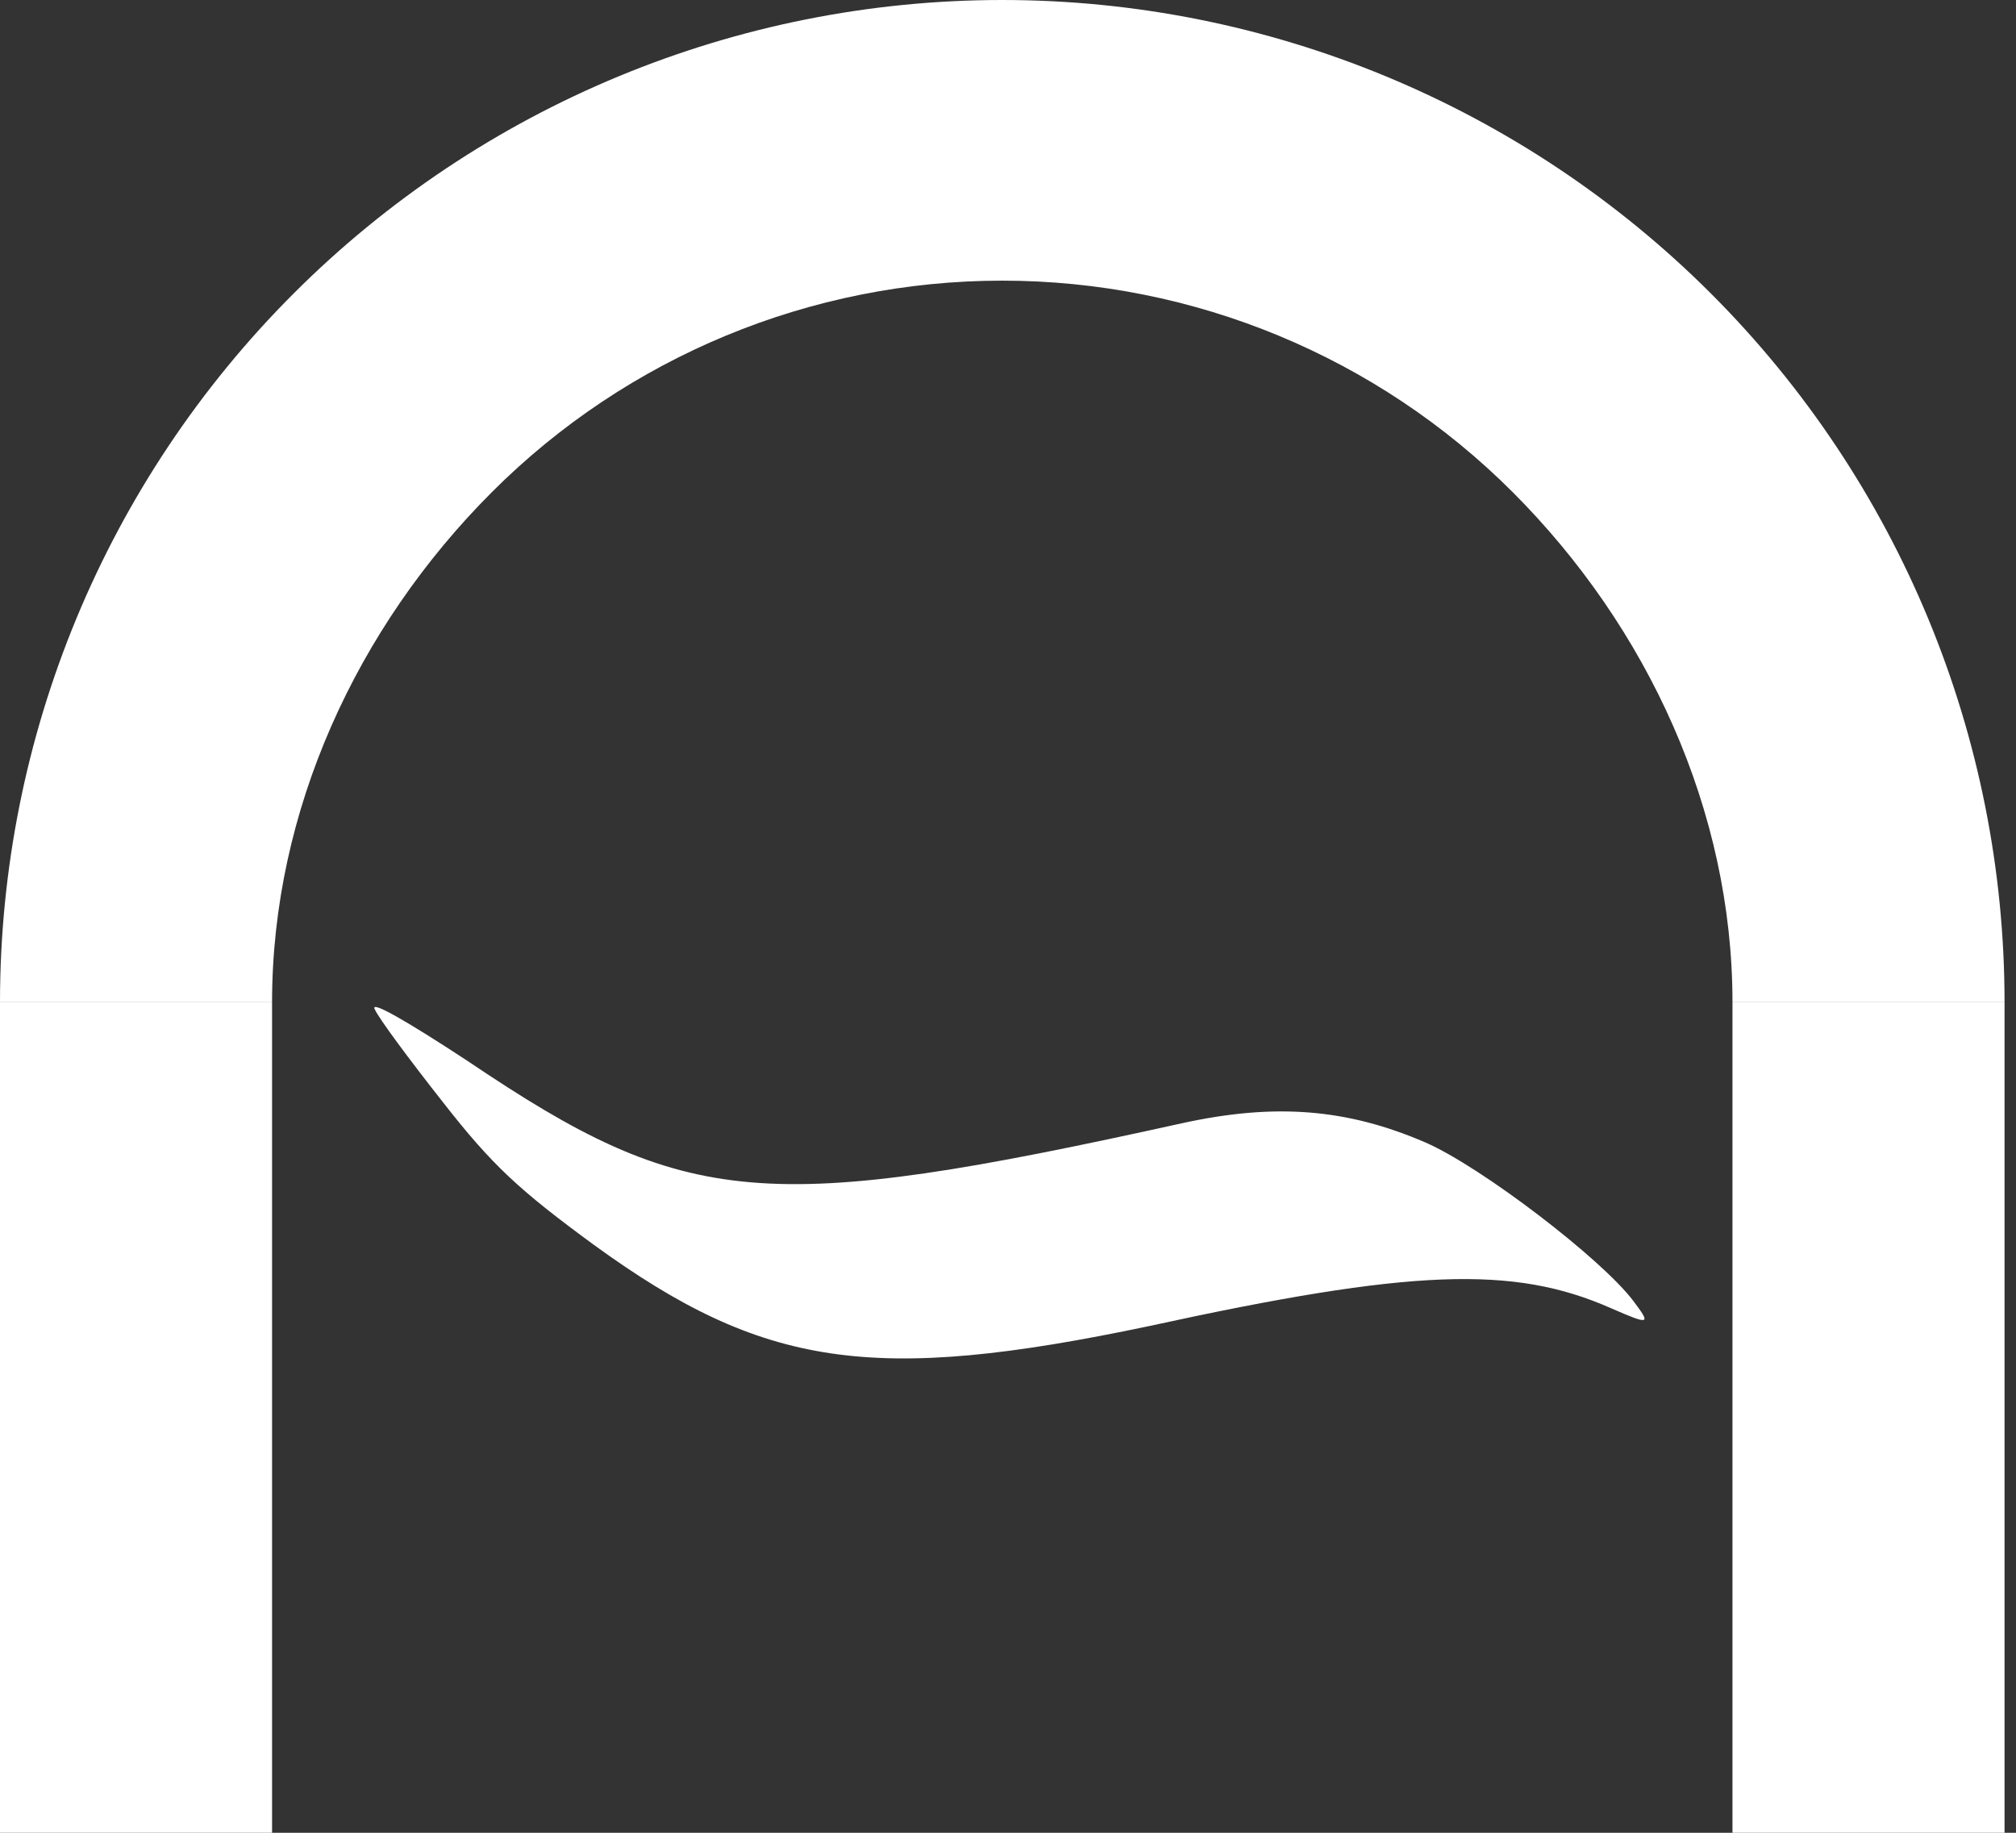
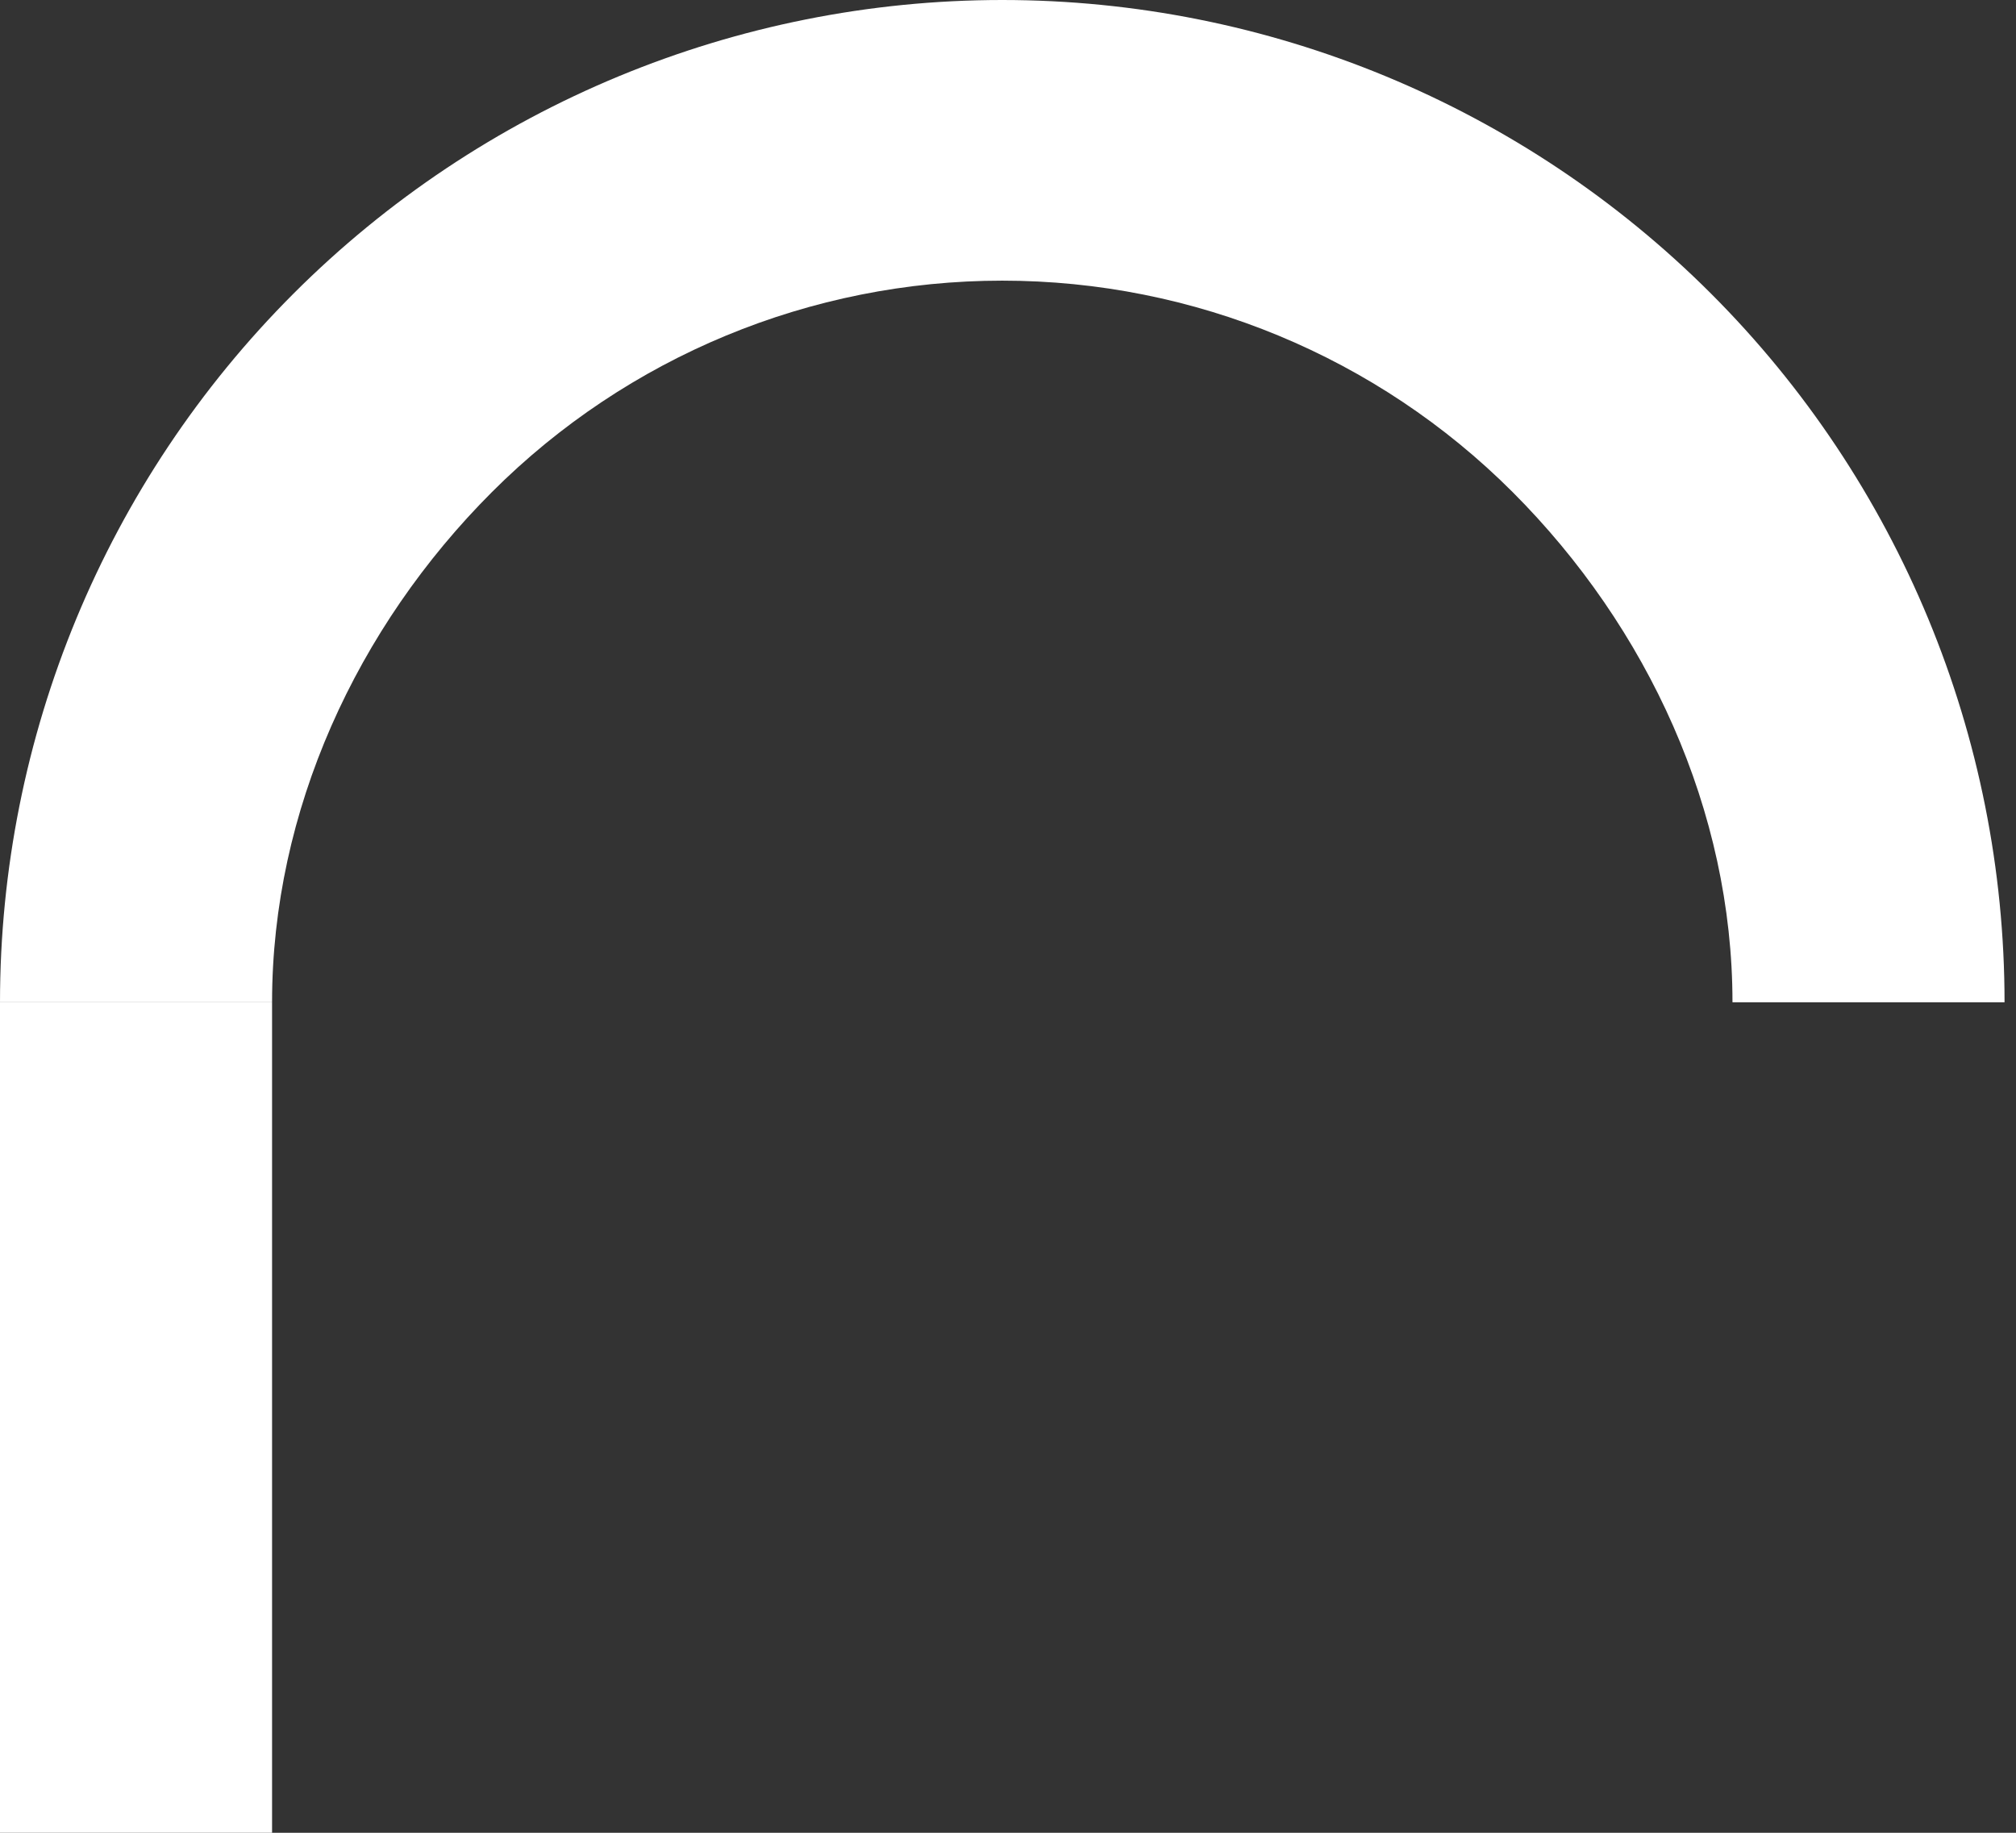
<svg xmlns="http://www.w3.org/2000/svg" width="44" height="40" viewBox="0 0 44 40" fill="none">
  <rect x="0" y="0" width="44" height="40" fill="#333333" stroke="none" />
  <path d="M43.75 21.875C43.75 16.073 41.445 10.509 37.343 6.407C33.24 2.305 27.677 4.38008e-07 21.875 0C16.073 -4.38008e-07 10.509 2.305 6.407 6.407C2.305 10.509 8.76017e-07 16.073 0 21.875H5.938C5.938 17.698 7.784 13.692 10.738 10.738C13.692 7.784 17.698 6.125 21.875 6.125C26.052 6.125 30.058 7.784 33.012 10.738C35.965 13.692 37.812 17.698 37.812 21.875H43.75Z" fill="white" />
  <path d="M0 21.875H5.938V40H0V21.875Z" fill="white" />
-   <path d="M37.812 21.875H43.75V40H37.812V21.875Z" fill="white" />
-   <path d="M31.11 24.934C29.391 24.191 27.82 24.073 25.809 24.512C16.677 26.531 14.998 26.386 10.22 23.165C8.865 22.275 8.057 21.811 8.182 22.032C8.265 22.223 8.938 23.13 9.665 24.052C10.749 25.442 11.342 25.981 12.959 27.167C16.66 29.856 19.046 30.21 25.077 28.942C30.81 27.69 33.033 27.613 35.153 28.548C36.023 28.927 36.035 28.91 35.649 28.394C34.955 27.471 32.319 25.459 31.11 24.934Z" fill="white" />
+   <path d="M37.812 21.875H43.75H37.812V21.875Z" fill="white" />
</svg>